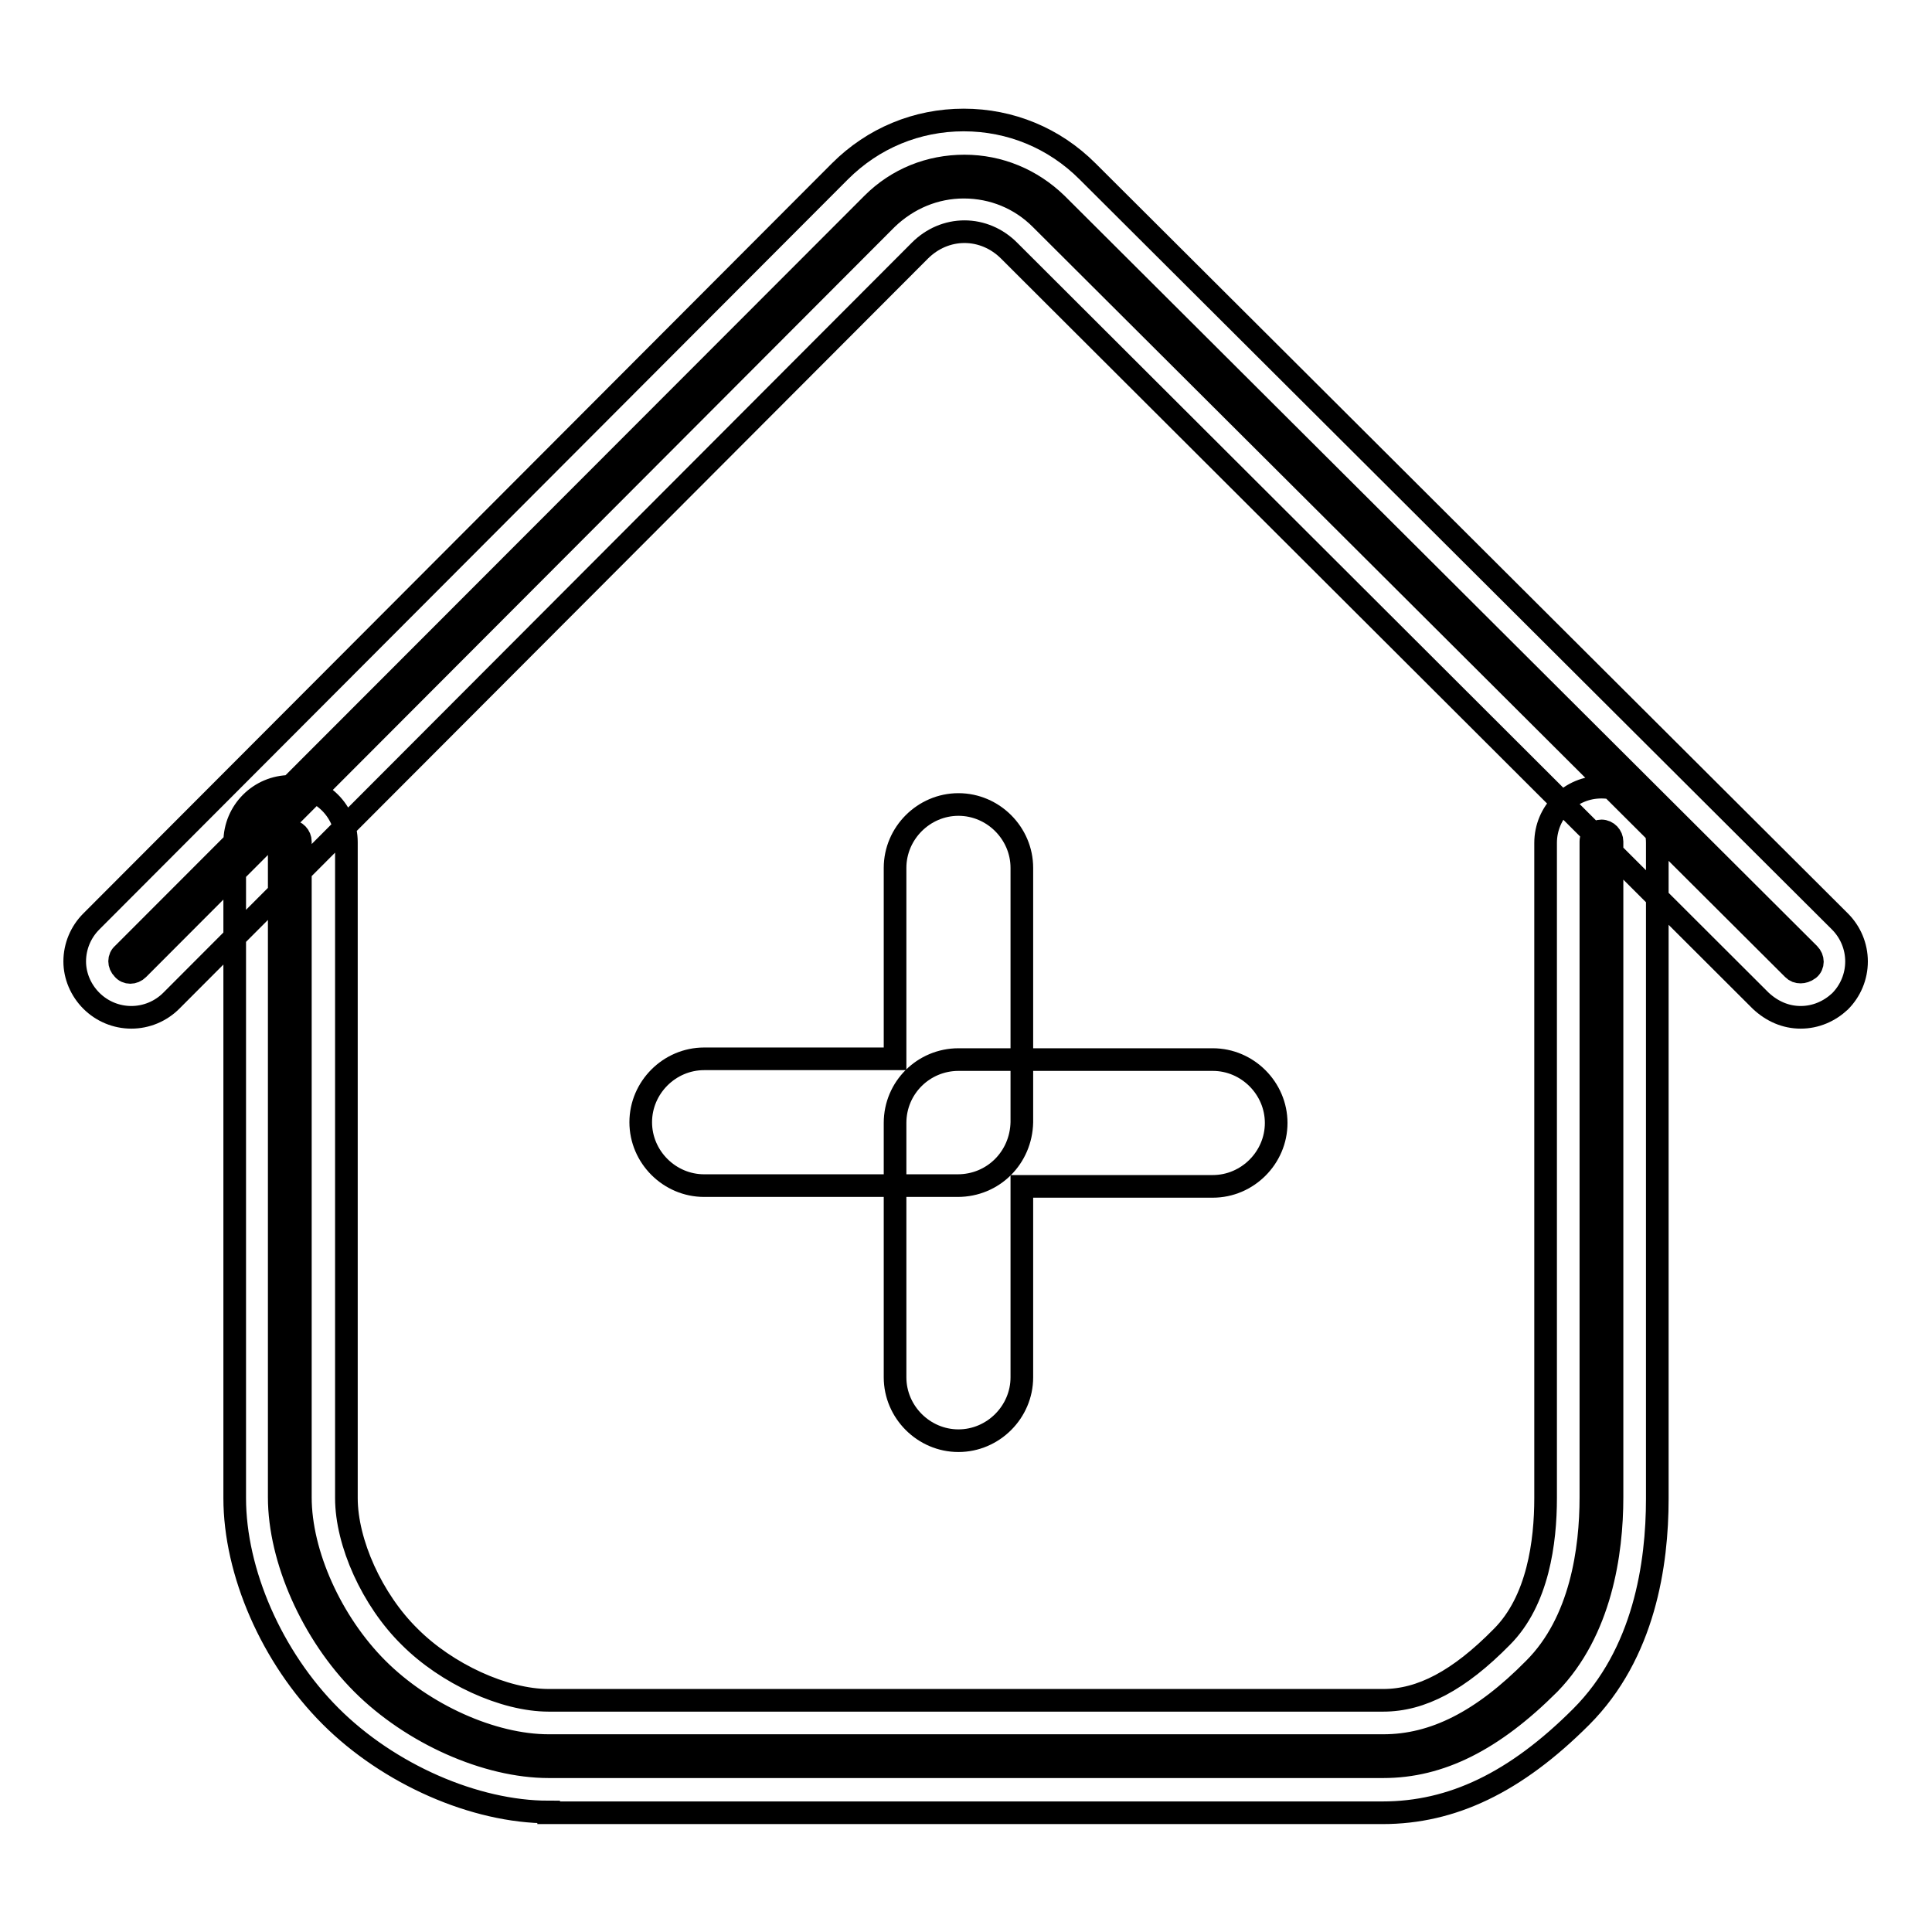
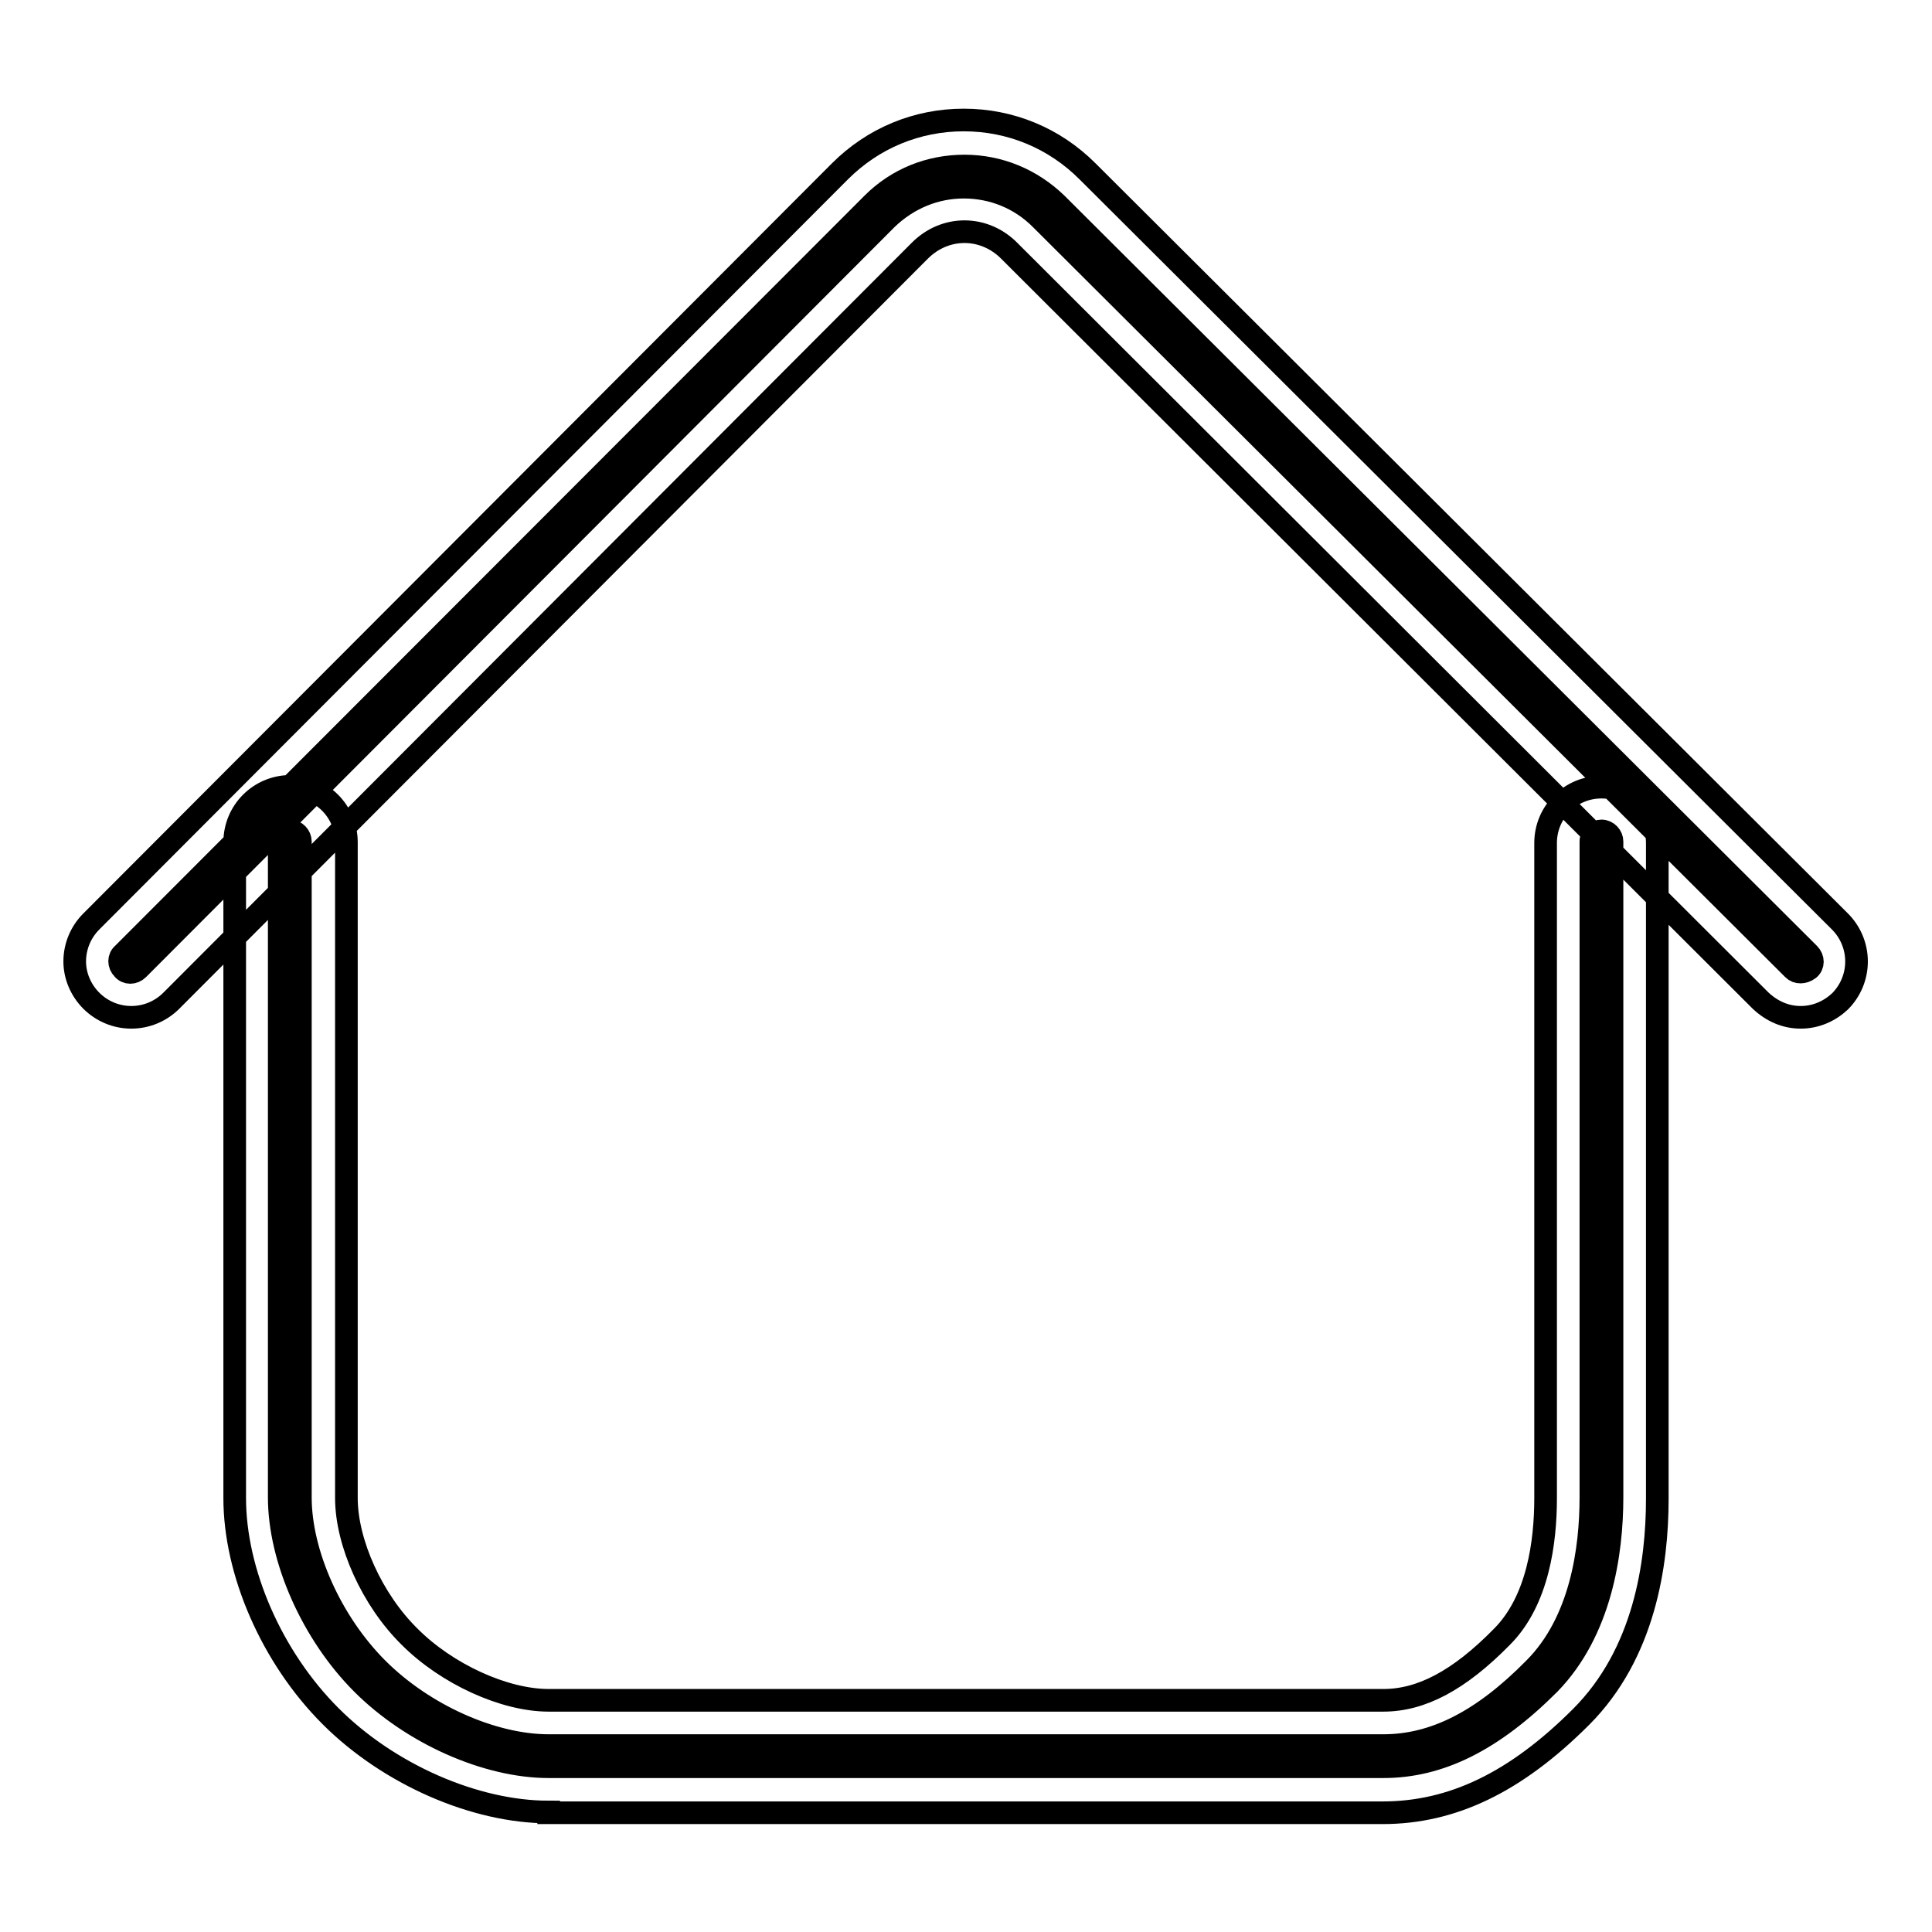
<svg xmlns="http://www.w3.org/2000/svg" version="1.1" x="0px" y="0px" viewBox="0 0 256 256" enable-background="new 0 0 256 256" xml:space="preserve">
  <g>
    <g>
      <path stroke-width="3" fill-opacity="0" stroke="#000000" d="M238.6,134.8c-2,0-3.8-0.8-5.3-2.2l-99.6-99.4c-1.6-1.6-3.7-2.5-5.9-2.5c-2.2,0-4.3,0.9-5.9,2.5l-99.2,99.4c-1.4,1.4-3.3,2.2-5.3,2.2s-3.9-0.8-5.3-2.2c-1.4-1.4-2.2-3.3-2.2-5.2c0-2,0.8-3.9,2.2-5.3l99.2-99.4c4.4-4.4,10.2-6.8,16.4-6.8c6.2,0,12,2.4,16.4,6.8l99.7,99.4c1.4,1.4,2.2,3.3,2.2,5.3s-0.8,3.9-2.2,5.3C242.4,134,240.6,134.8,238.6,134.8L238.6,134.8z M238.6,128.8c-0.4,0-0.7-0.1-1-0.4L137.9,29c-2.7-2.7-6.3-4.2-10.2-4.2c-3.8,0-7.4,1.5-10.2,4.2l-99.2,99.4c-0.6,0.6-1.5,0.6-2,0c-0.6-0.6-0.6-1.5,0-2L115.6,27c3.3-3.3,7.6-5,12.2-5s8.9,1.8,12.2,5l99.7,99.4c0.6,0.6,0.6,1.5,0,2C239.3,128.7,238.9,128.8,238.6,128.8L238.6,128.8z M72.7,240.1c-9.8,0-21.2-5-28.9-12.7c-7.8-7.8-12.7-19.1-12.7-28.9v-86.9c0-4.1,3.3-7.4,7.4-7.4c4.1,0,7.4,3.3,7.4,7.4v86.9c0,5.9,3.4,13.5,8.4,18.4c4.9,4.9,12.5,8.4,18.4,8.4h110.6c5,0,10-2.6,15.7-8.4c4.8-4.8,5.8-12.6,5.8-18.4v-86.8c0-4.1,3.3-7.4,7.4-7.4c4.1,0,7.4,3.3,7.4,7.4v86.9c0,8.6-1.7,20.5-10.1,28.9c-8.7,8.7-17.1,12.7-26.3,12.7H72.7L72.7,240.1z M183.3,234.1H72.7c-8.2,0-18.1-4.4-24.7-11c-6.6-6.6-11-16.5-11-24.7v-86.9c0-0.8,0.6-1.4,1.4-1.4c0.8,0,1.4,0.7,1.4,1.4v86.9c0,7.5,4.1,16.6,10.2,22.7c6.1,6.1,15.2,10.2,22.7,10.2h110.6c6.7,0,13.1-3.2,20-10.2c6.2-6.2,7.5-15.8,7.5-22.7v-86.9c0-0.8,0.7-1.4,1.4-1.4c0.8,0,1.4,0.7,1.4,1.4v86.9c0,7.4-1.5,17.7-8.3,24.7C197.8,230.6,190.8,234.1,183.3,234.1L183.3,234.1z" />
-       <path stroke-width="3" fill-opacity="0" stroke="#000000" d="M126.9,157.1H93.3c-4.6,0-8.4-3.8-8.4-8.4c0-4.6,3.8-8.4,8.4-8.4h25.3V115c0-4.6,3.8-8.4,8.4-8.4c4.6,0,8.4,3.8,8.4,8.4v33.7C135.3,153.4,131.6,157.1,126.9,157.1z" />
-       <path stroke-width="3" fill-opacity="0" stroke="#000000" d="M127,140.4h33.7c4.6,0,8.4,3.8,8.4,8.4c0,4.6-3.8,8.4-8.4,8.4h-25.3v25.3c0,4.6-3.8,8.4-8.4,8.4s-8.4-3.8-8.4-8.4v-33.7C118.6,144.1,122.4,140.4,127,140.4z" />
    </g>
  </g>
</svg>